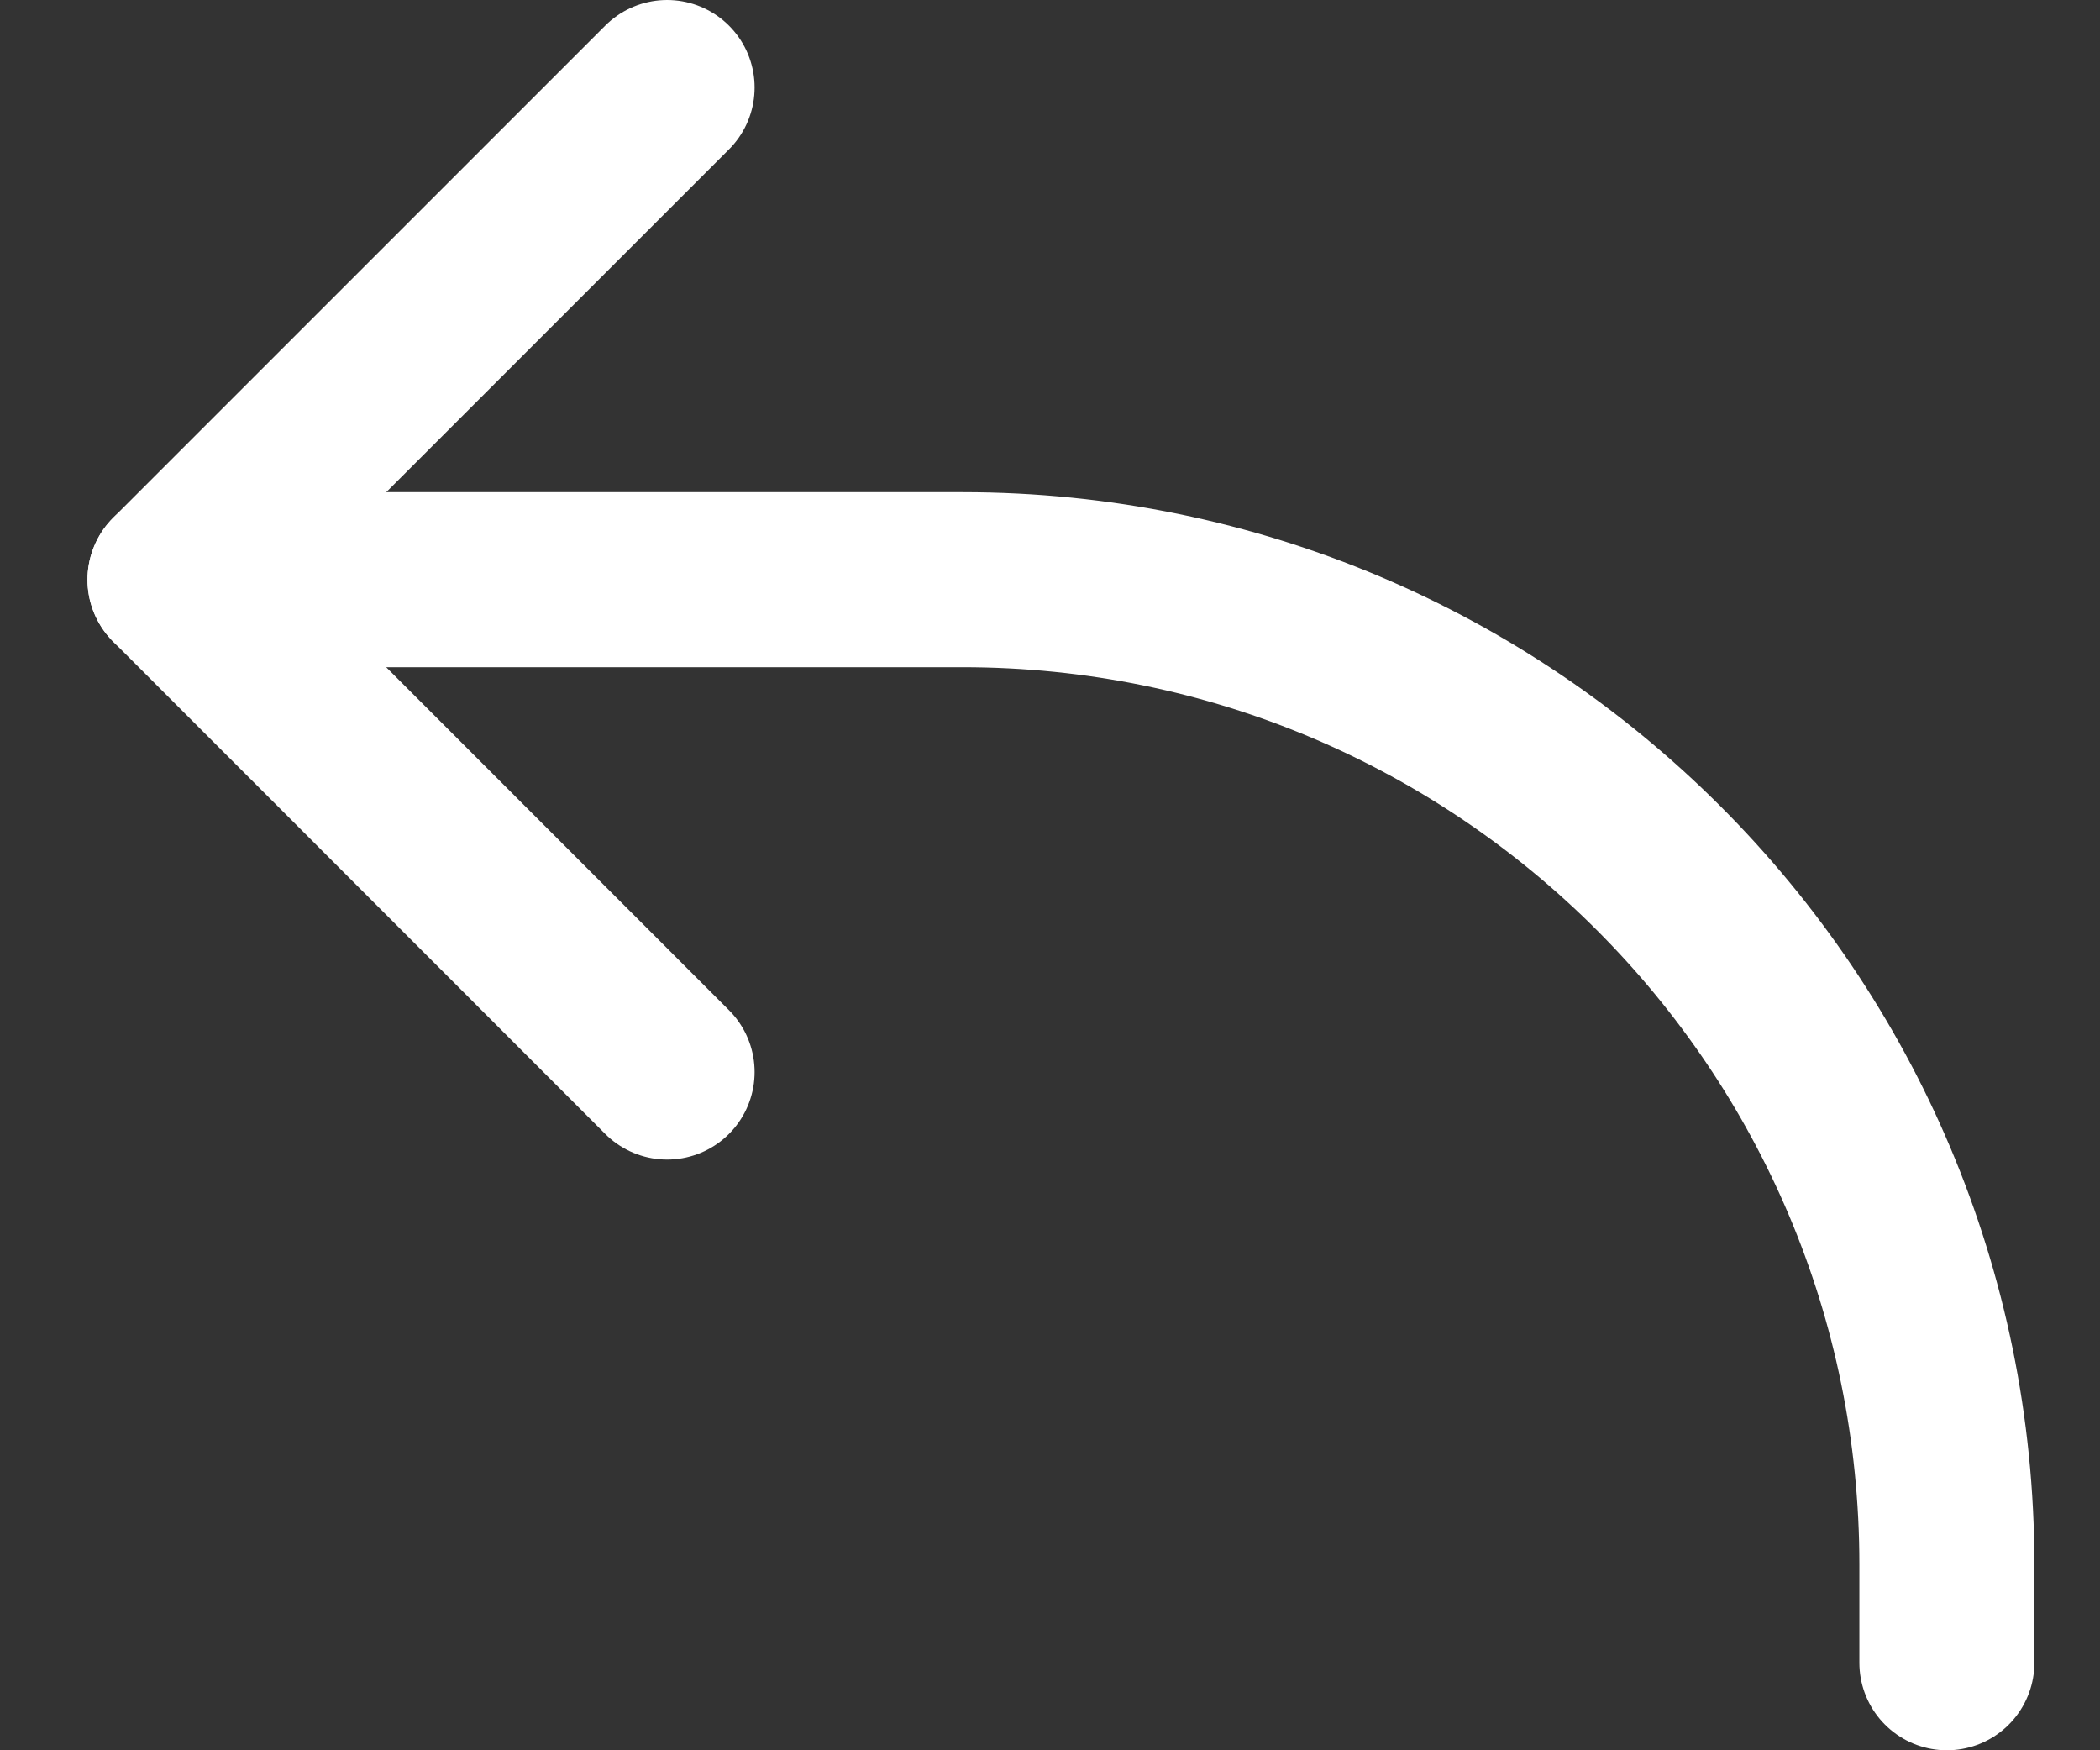
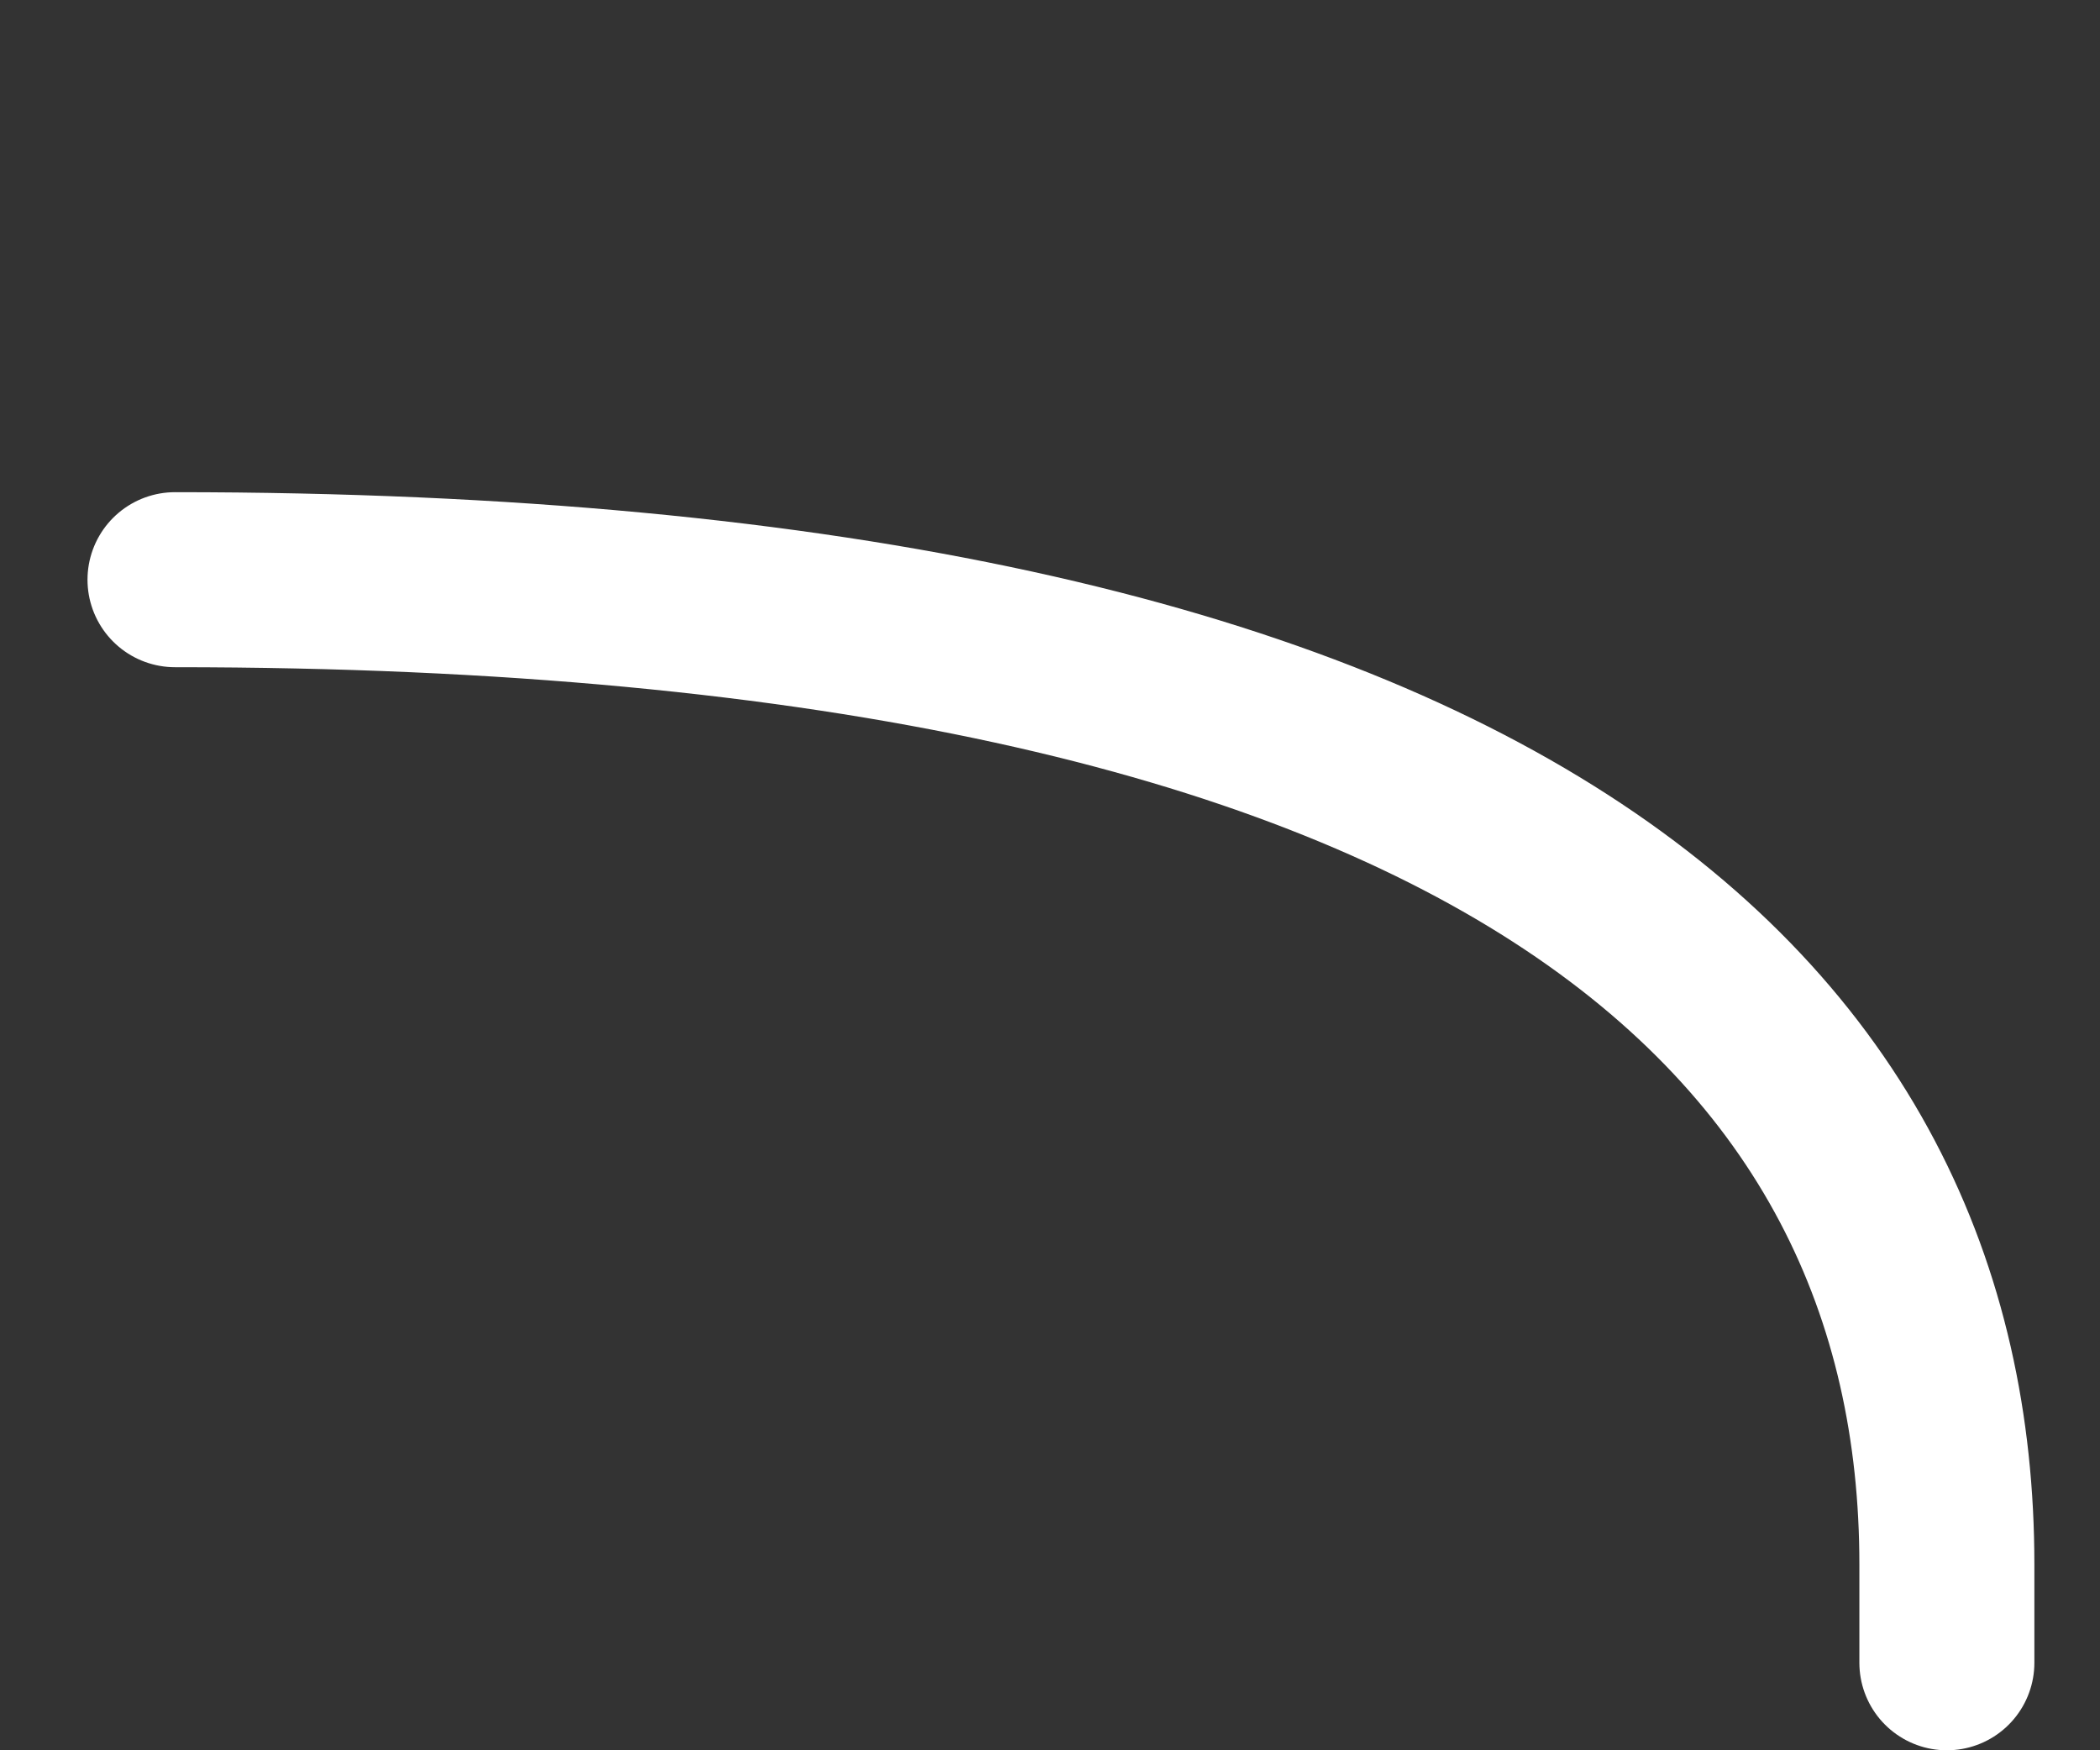
<svg xmlns="http://www.w3.org/2000/svg" width="12" height="10" viewBox="0 0 12 10" fill="none">
  <rect x="0" y="0" width="12" height="10" fill="#333333" stroke="none" />
-   <path d="M3.812 0.5L1 3.312L3.812 6.125" stroke="white" stroke-linecap="round" stroke-linejoin="round" />
-   <path d="M1 3.312H5.5C8.607 3.312 11.125 5.831 11.125 8.938V9.5" stroke="white" stroke-linecap="round" stroke-linejoin="round" />
+   <path d="M1 3.312C8.607 3.312 11.125 5.831 11.125 8.938V9.5" stroke="white" stroke-linecap="round" stroke-linejoin="round" />
</svg>